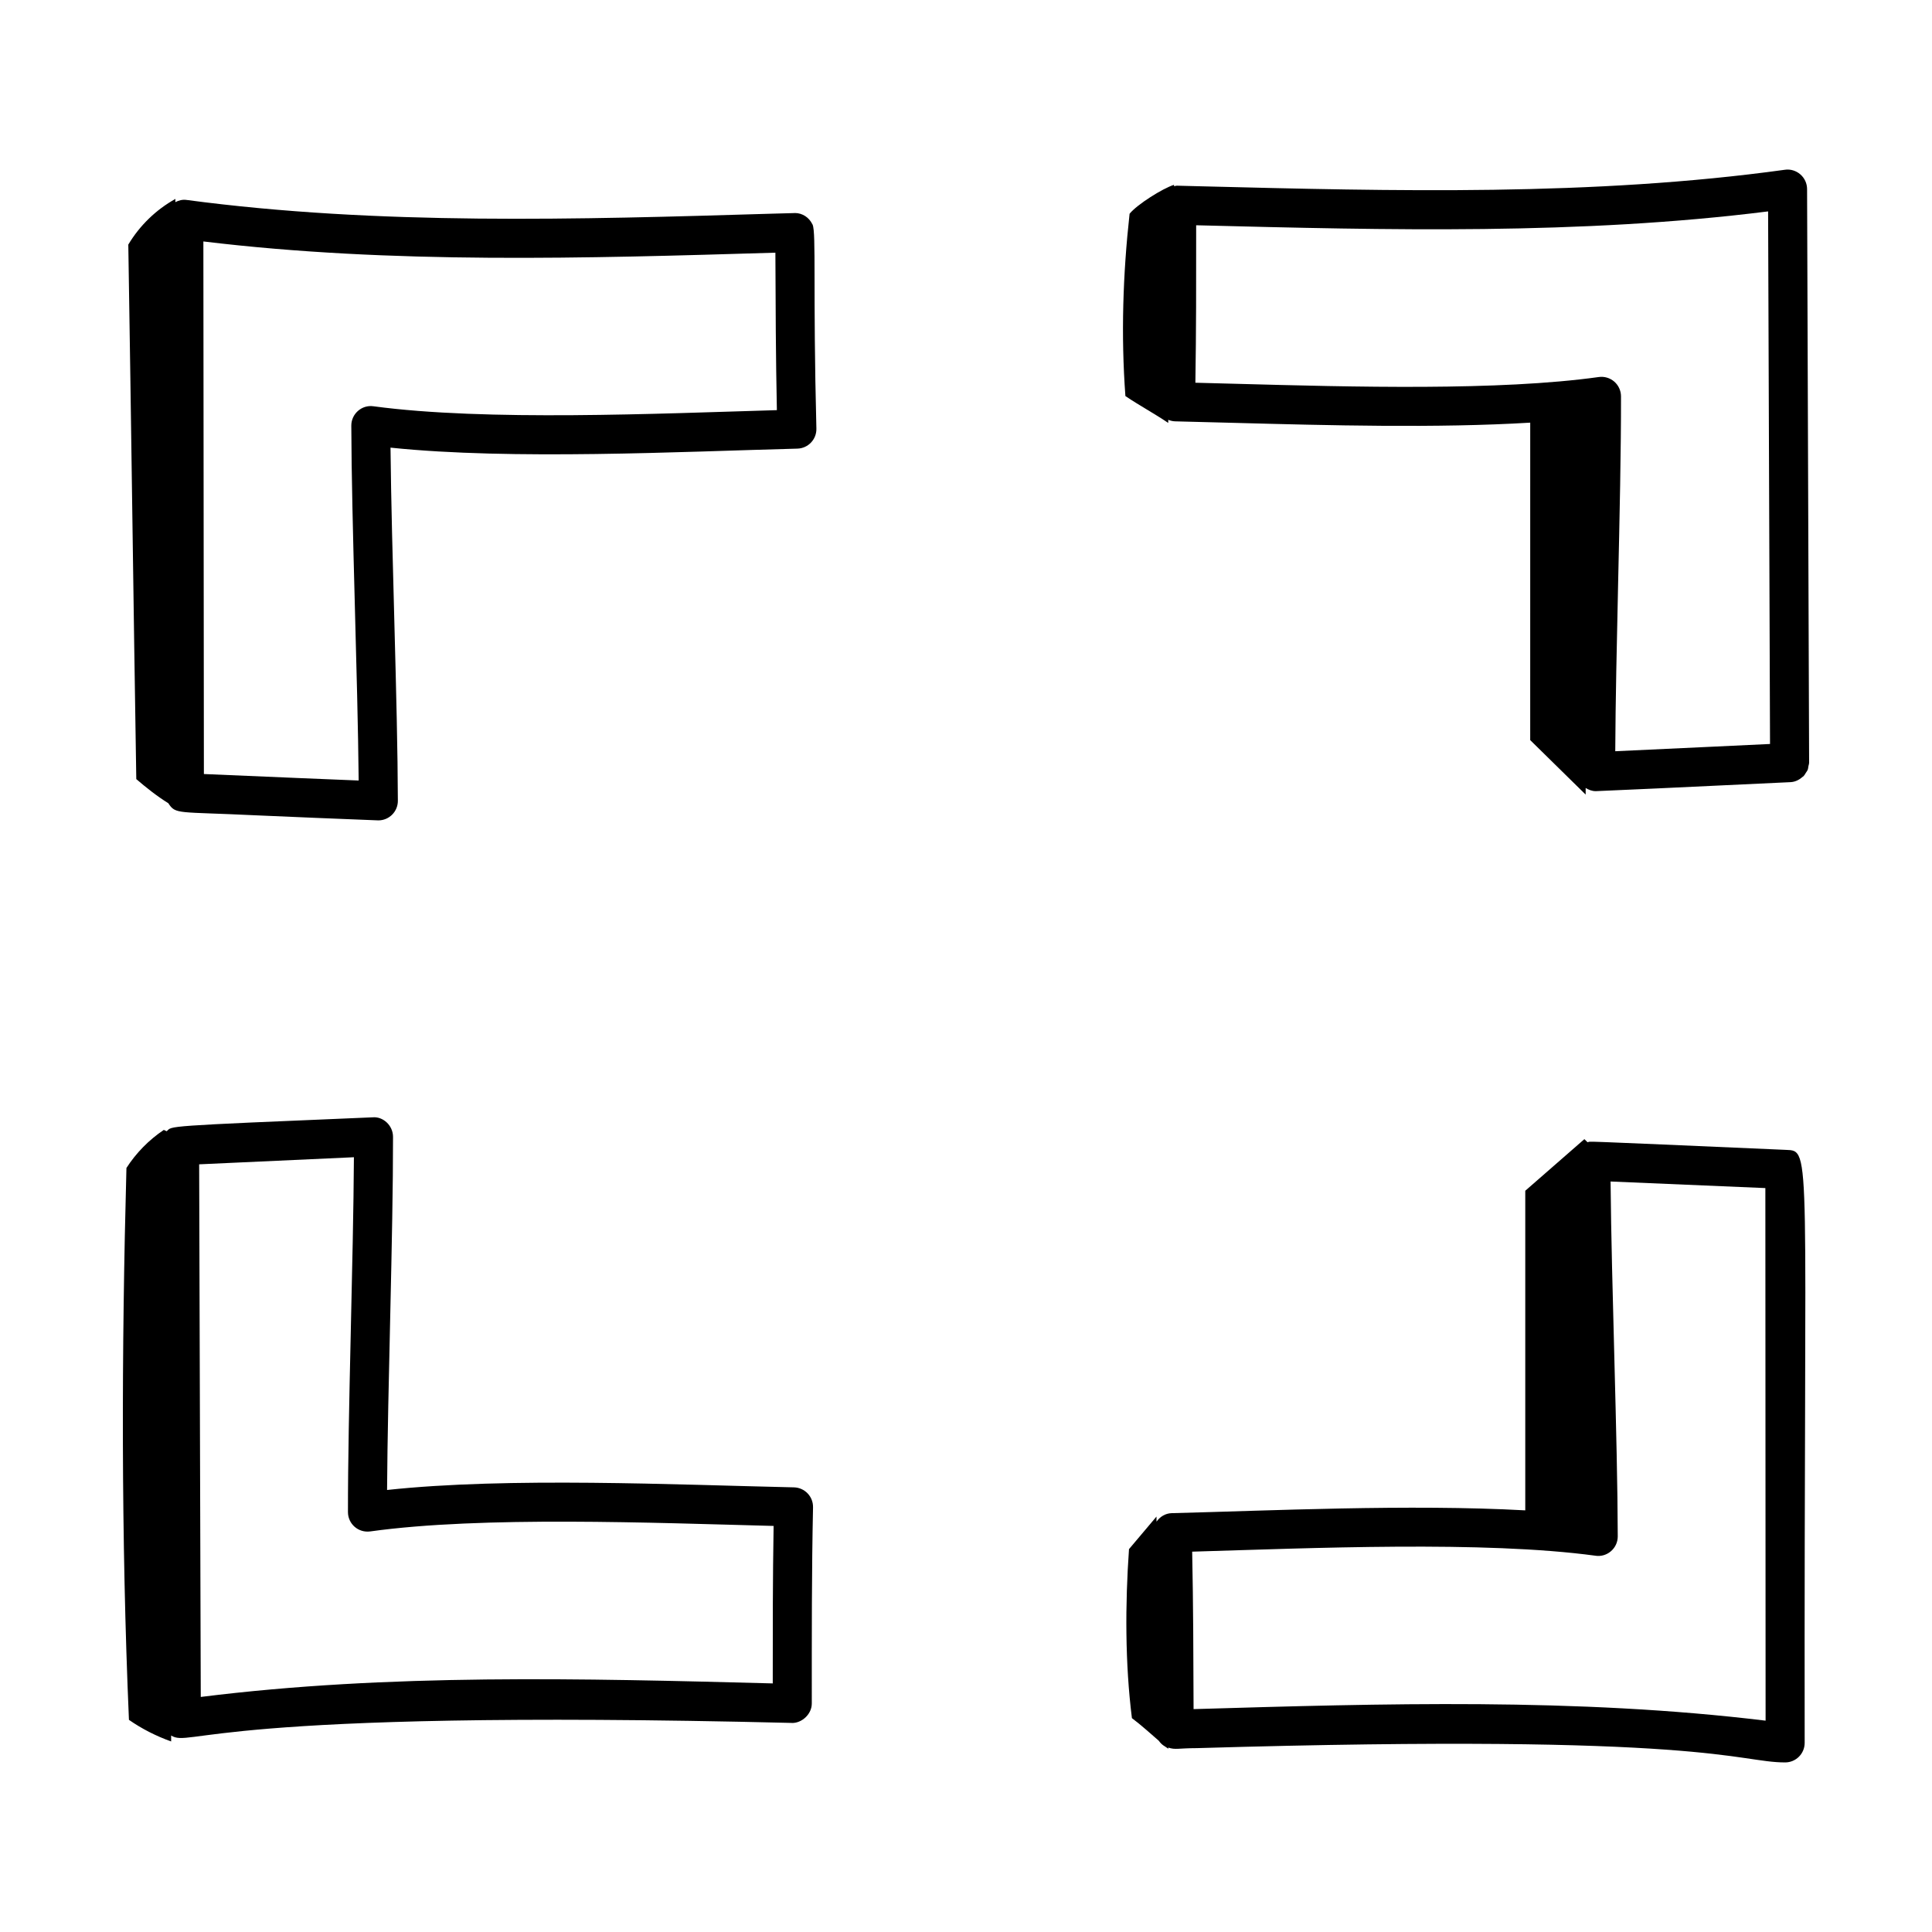
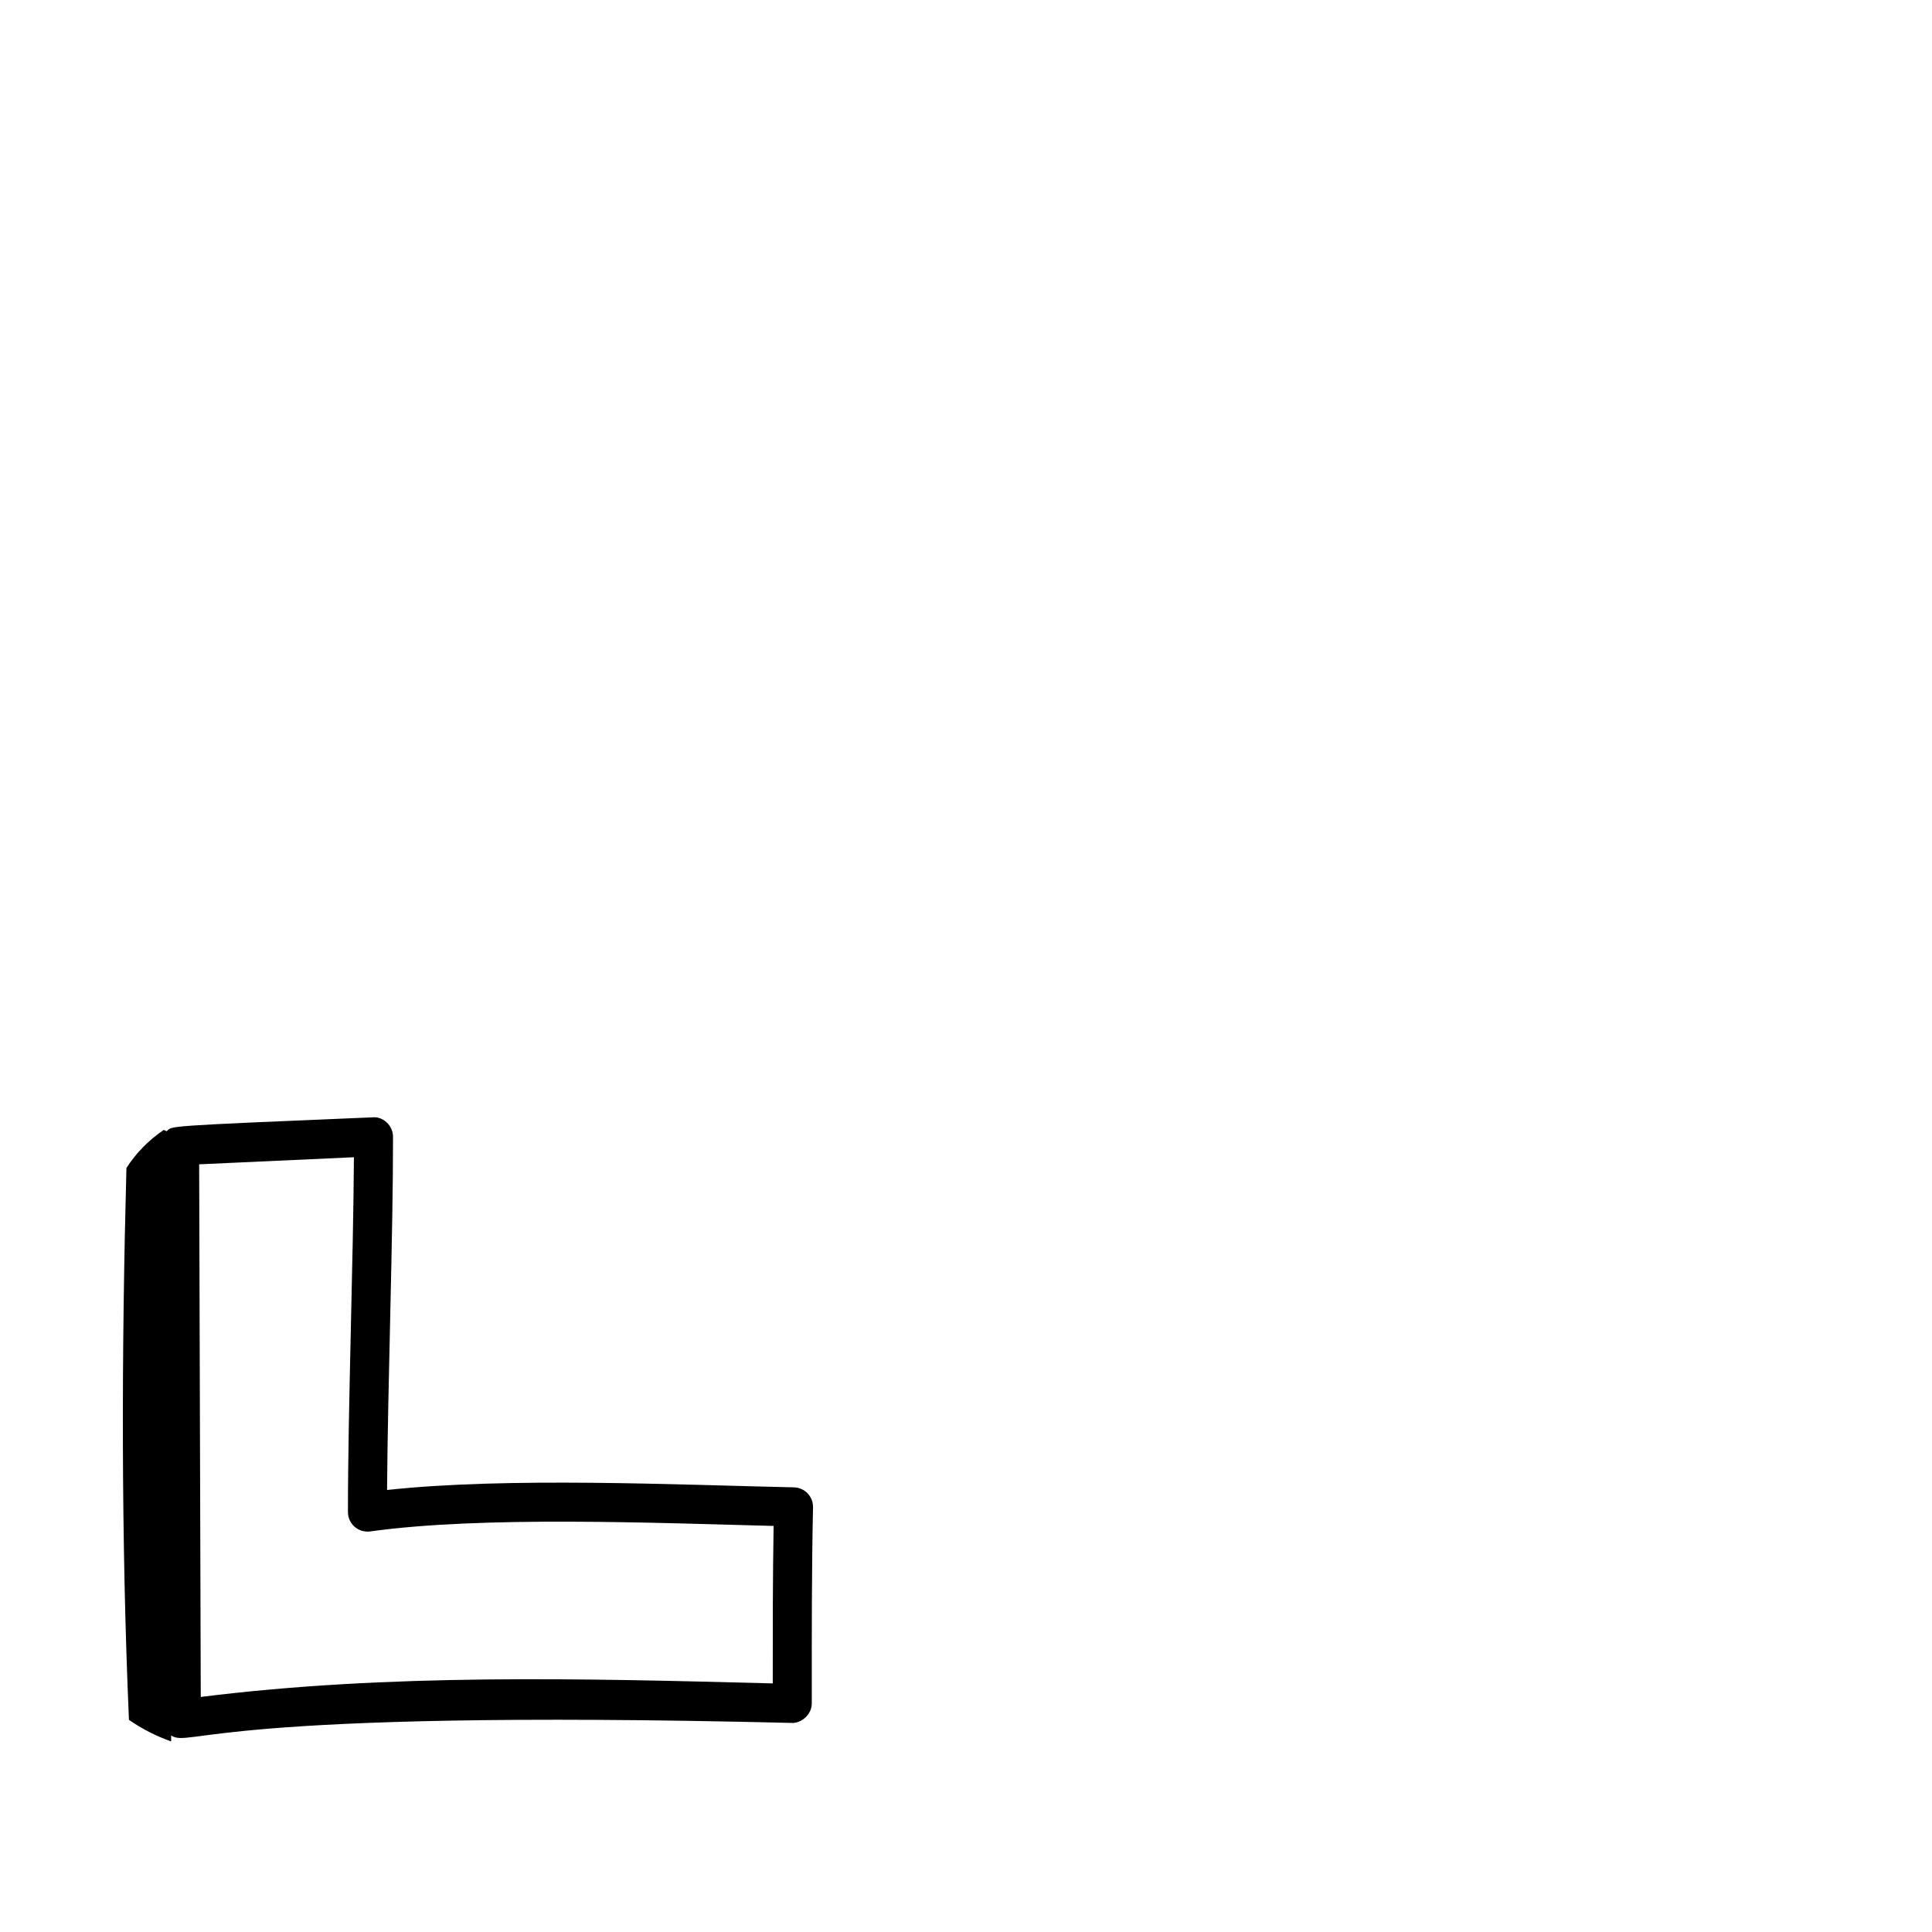
<svg xmlns="http://www.w3.org/2000/svg" fill="#000000" width="800px" height="800px" version="1.1" viewBox="144 144 512 512">
  <g>
-     <path d="m359.46 543.45c0.062-2.852-2.203-5.215-5.062-5.285-31.195-0.688-75.832-2.769-107.82 0.695 0.16-26.742 1.613-67.875 1.578-93.594-0.008-3.074-2.707-5.418-5.394-5.164-56.422 2.356-52.992 2.269-54.582 3.688l-0.766-0.352c-3.945 2.641-7.34 6.098-9.906 10.09-1.301 48.215-1.418 98.066 0.664 146.25 3.465 2.406 7.211 4.301 11.184 5.727-0.008-0.523 0.008-1.051 0-1.574 5.348 3.309 9.742-7.125 164.54-3.336 0.02 0 0.039 0.012 0.059 0.012h0.004c2.535 0 5.106-2.269 5.172-5.043 0-0.023-0.012-0.043-0.012-0.062 0-0.023 0.016-0.047 0.016-0.07 0-18.383-0.035-35.008 0.328-51.984zm-10.676 46.672c-50.418-1.316-101.77-2.656-151.58 3.586l-0.426-141.15c26.367-1.227 33.461-1.551 41.012-1.879-0.145 26.863-1.613 68.211-1.578 94.047 0.008 3.109 2.715 5.535 5.891 5.121 29.715-4.137 75.125-2.273 106.91-1.457-0.238 13.984-0.23 27.586-0.227 41.73z" />
-     <path d="m461.29 607.27c135.66-4.012 143.04 3.789 155.79 3.789 2.852 0 5.176-2.309 5.176-5.184-0.203-158.73 2.031-156.86-5.031-157.15-58.094-2.531-51.148-2.242-52.508-2.019l-0.84-0.82-15.664 13.676v84.699c-30.66-1.691-68.137 0.109-93.695 0.742-1.703 0.043-3.117 0.957-4.027 2.246 0.008-0.441-0.02-0.91-0.008-1.348-2.43 2.879-4.859 5.754-7.285 8.633-1.027 14.531-1.051 30.336 0.773 44.789 2.512 1.883 4.754 3.957 7.09 5.961 0.961 1.305 1.484 1.348 2.559 2.152-0.008-0.098-0.016-0.207-0.023-0.305 1.969 0.637 2.453 0.156 7.695 0.141zm105.56-50.98c3.031 0.441 5.879-1.945 5.871-5.141-0.055-26.078-1.652-66.121-1.902-94.039 8.016 0.324 40.305 1.715 41.02 1.742l0.062 141.14c-50.016-6.078-101.43-4.539-151.59-3.059-0.047-14.07-0.082-27.547-0.371-41.727 31.531-0.93 77.27-2.941 106.91 1.078z" />
-     <path d="m359.35 203.52c-0.02-0.047-0.059-0.078-0.082-0.121-0.84-1.734-2.578-2.949-4.629-2.949h-0.023c-0.023 0-0.043 0.012-0.066 0.016-1.203 0.031-6.863 0.188-6.156 0.168-51.215 1.535-104.19 3.129-155-3.652-1.035-0.148-2.023 0.133-2.938 0.586 0.012-0.285 0.02-0.574 0.035-0.855-5.133 2.844-9.488 7.07-12.492 12.109 0.773 47.367 1.344 94.285 2.117 141.65 2.473 2.125 5.461 4.523 8.48 6.383 1.992 3.059 2.363 2.203 23.164 3.211 10.477 0.453 21.078 0.91 32.305 1.336 0.062 0.008 0.133 0.008 0.195 0.008 2.871 0 5.184-2.332 5.176-5.191-0.066-25.938-1.672-65.816-1.949-93.59 32.129 3.359 77.078 1.059 107.82 0.262 2.859-0.074 5.113-2.453 5.043-5.305-0.934-36.492-0.023-51.875-1.008-54.062zm-116.38 48.145c-3.102-0.445-5.879 2.012-5.871 5.141 0.074 25.691 1.695 66.848 1.953 94.039-9.387-0.371-17.254-0.707-41.02-1.719l-0.137-141.14c49.961 6.047 101.39 4.481 151.59 2.977 0.055 14.129 0.102 27.691 0.395 41.73-31.289 0.91-77.086 2.992-106.91-1.027z" />
-     <path d="m621.11 190.21c-1.129-0.977-2.629-1.441-4.102-1.219-50.758 7.023-103.71 5.668-154.91 4.375l-6.16-0.156c-0.027 0-0.047 0.012-0.074 0.012-0.02 0-0.035-0.012-0.055-0.012-0.133 0-0.246 0.066-0.375 0.078-0.105 0.004-0.203 0.035-0.309 0.047-0.004-0.113 0.004-0.242 0.004-0.355-2.992 0.926-9.824 5.234-11.777 7.668-1.773 16.047-2.297 32.215-1.109 48.312 3.762 2.543 7.582 4.574 11.348 7.117-0.004-0.266 0.012-0.559 0.008-0.824 0.562 0.227 1.164 0.391 1.805 0.406 4.906 0.109 10.223 0.25 15.816 0.406 24.539 0.66 53.695 1.43 78.305-0.059l-0.004 84.129 14.695 14.438v-1.754c0.809 0.496 1.695 0.844 2.656 0.844 0.074 0 0.148 0 0.223-0.008 10.93-0.465 21.266-0.957 31.477-1.441l19.926-0.938c1.223-0.055 2.277-0.59 3.129-1.34 0.113-0.098 0.254-0.16 0.355-0.266 0.242-0.254 0.398-0.57 0.586-0.867 0.172-0.27 0.379-0.512 0.496-0.816 0.113-0.285 0.121-0.605 0.18-0.91 0.062-0.328 0.191-0.629 0.191-0.98l-0.539-151.99c-0.004-1.496-0.656-2.918-1.785-3.894zm-23.027 151.66c-8.496 0.406-17.082 0.816-26.023 1.215 0.062-13.141 0.414-28.934 0.754-44.266 0.391-17.516 0.797-35.625 0.77-49.781-0.004-1.496-0.652-2.918-1.781-3.902-1.133-0.984-2.652-1.43-4.109-1.219-26.418 3.688-65.105 2.637-96.191 1.793-3.707-0.102-7.293-0.195-10.715-0.281 0.223-13.621 0.215-26.777 0.207-39.551v-2.18l0.852 0.02c49.676 1.262 100.96 2.562 150.72-3.695l0.508 141.14z" />
+     <path d="m359.46 543.45c0.062-2.852-2.203-5.215-5.062-5.285-31.195-0.688-75.832-2.769-107.82 0.695 0.16-26.742 1.613-67.875 1.578-93.594-0.008-3.074-2.707-5.418-5.394-5.164-56.422 2.356-52.992 2.269-54.582 3.688l-0.766-0.352c-3.945 2.641-7.34 6.098-9.906 10.09-1.301 48.215-1.418 98.066 0.664 146.25 3.465 2.406 7.211 4.301 11.184 5.727-0.008-0.523 0.008-1.051 0-1.574 5.348 3.309 9.742-7.125 164.54-3.336 0.02 0 0.039 0.012 0.059 0.012c2.535 0 5.106-2.269 5.172-5.043 0-0.023-0.012-0.043-0.012-0.062 0-0.023 0.016-0.047 0.016-0.07 0-18.383-0.035-35.008 0.328-51.984zm-10.676 46.672c-50.418-1.316-101.77-2.656-151.58 3.586l-0.426-141.15c26.367-1.227 33.461-1.551 41.012-1.879-0.145 26.863-1.613 68.211-1.578 94.047 0.008 3.109 2.715 5.535 5.891 5.121 29.715-4.137 75.125-2.273 106.91-1.457-0.238 13.984-0.23 27.586-0.227 41.73z" />
  </g>
</svg>